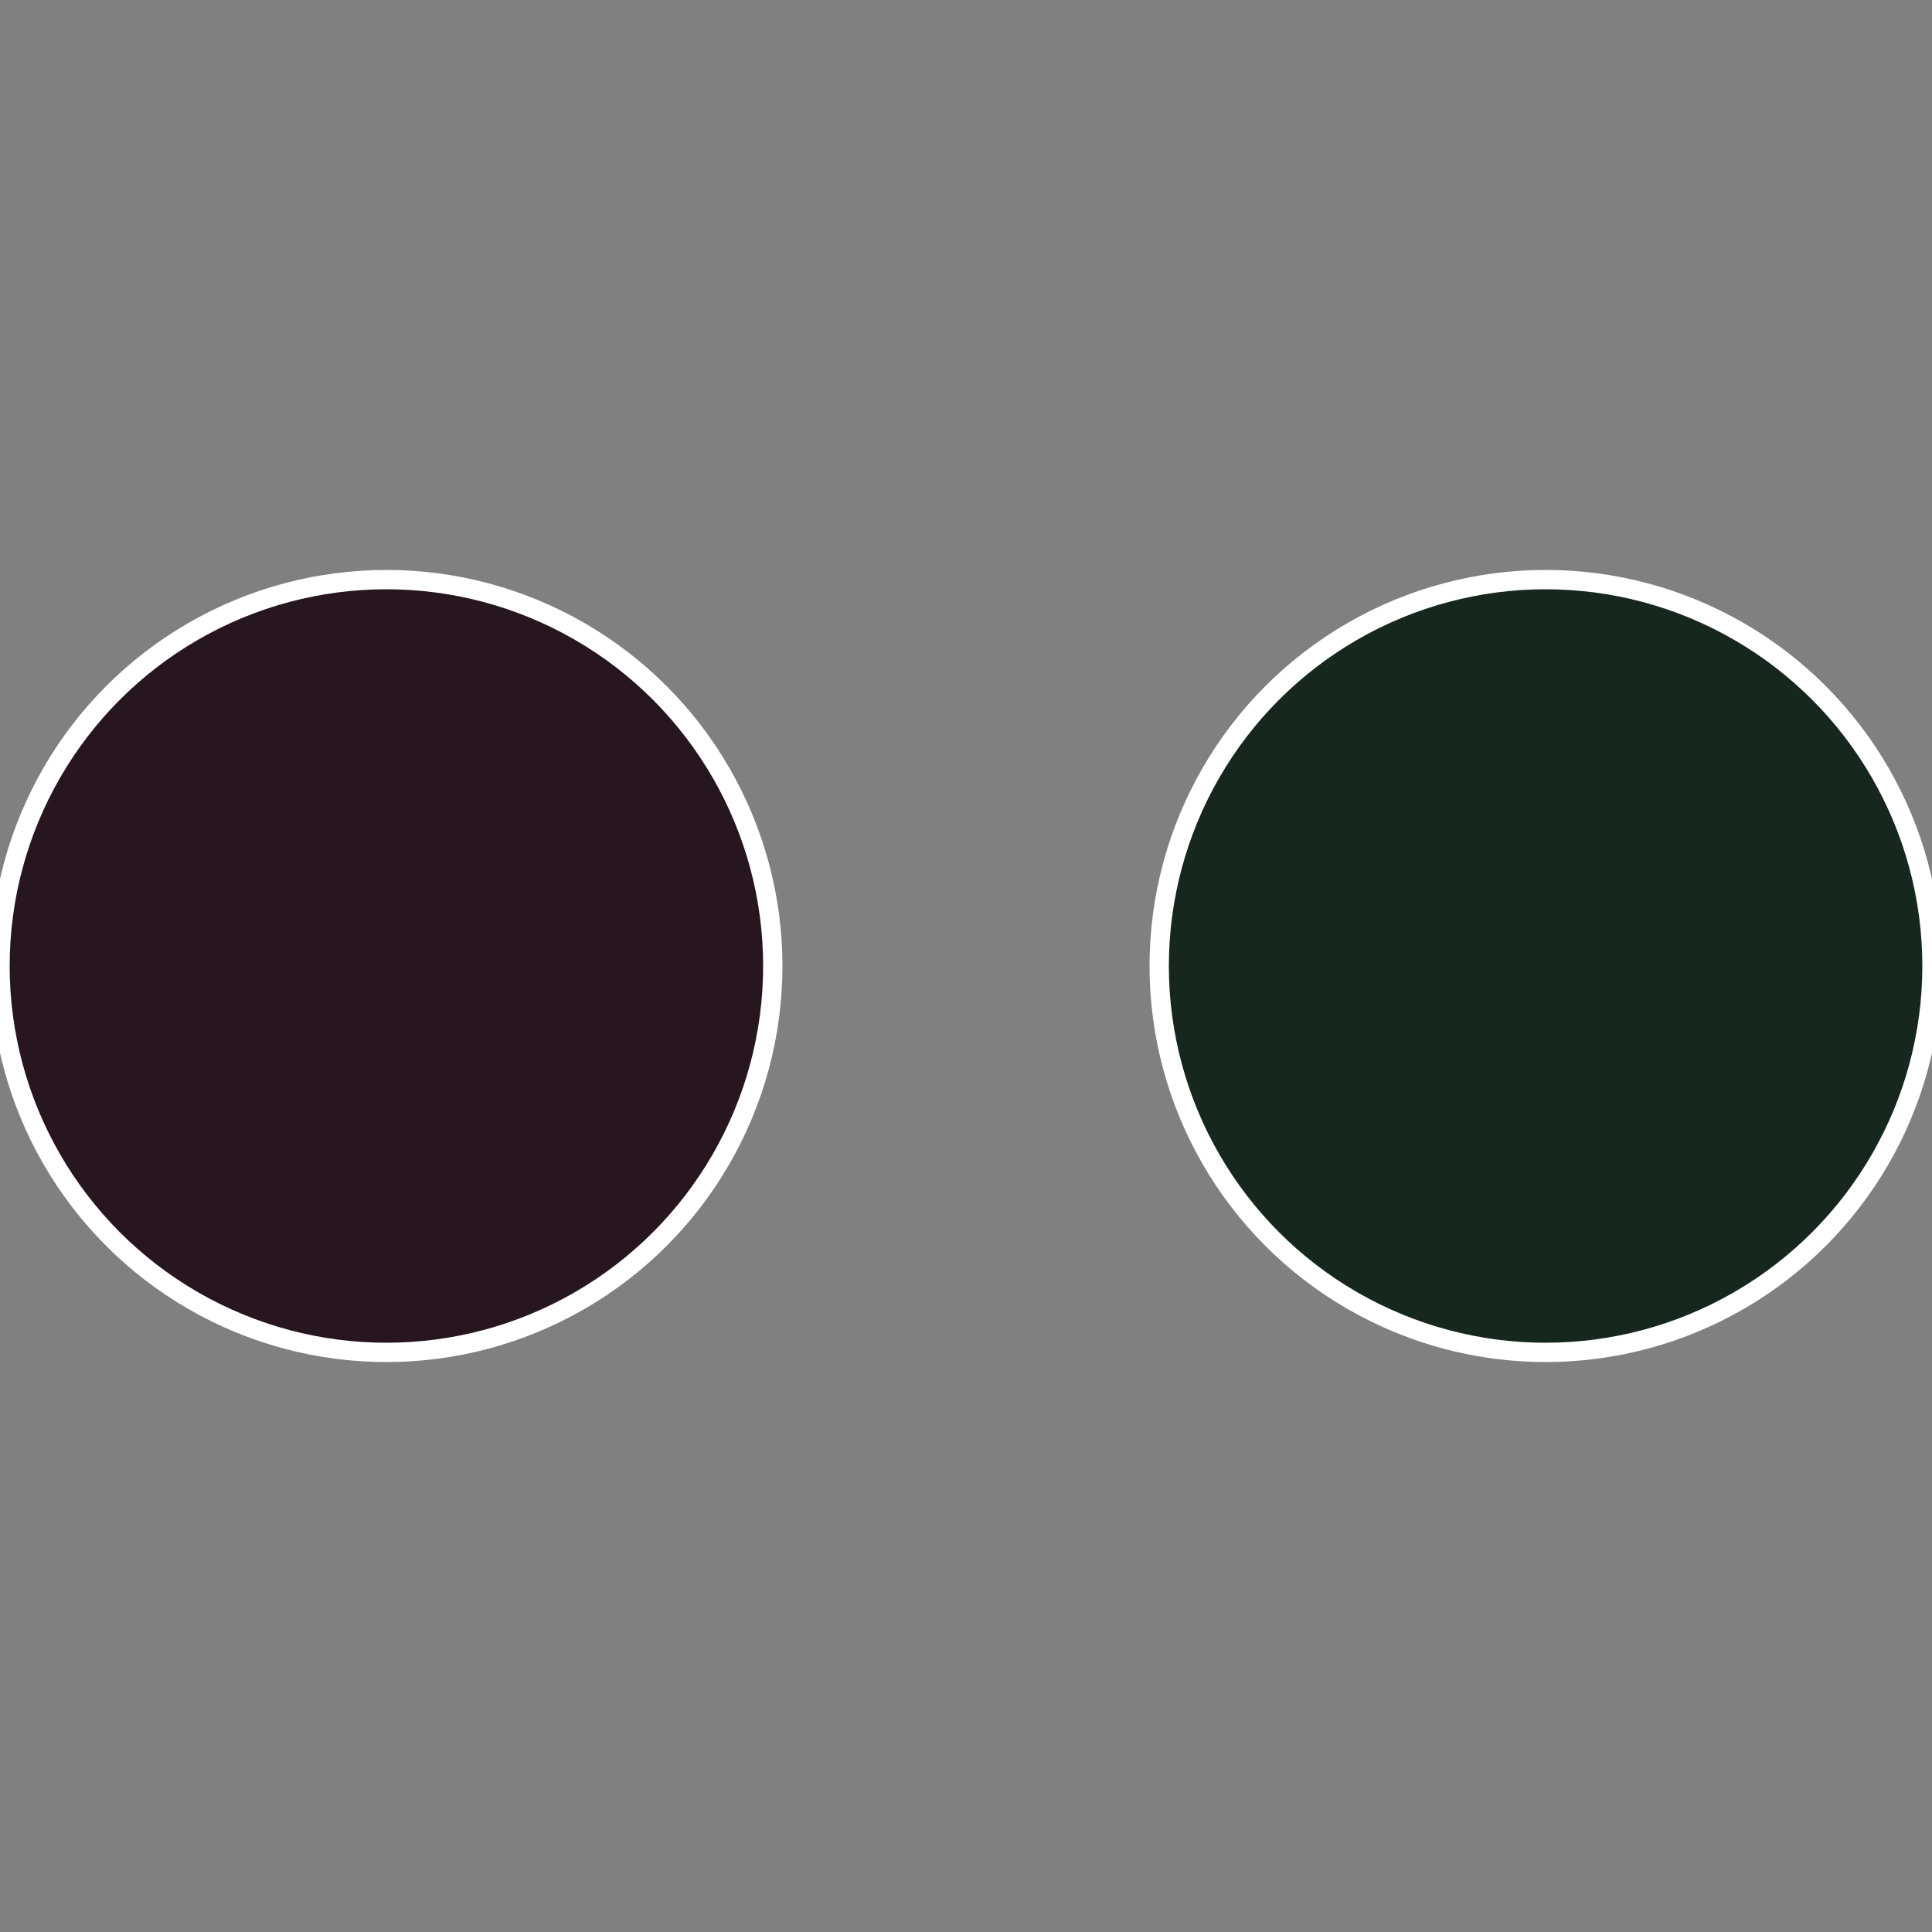
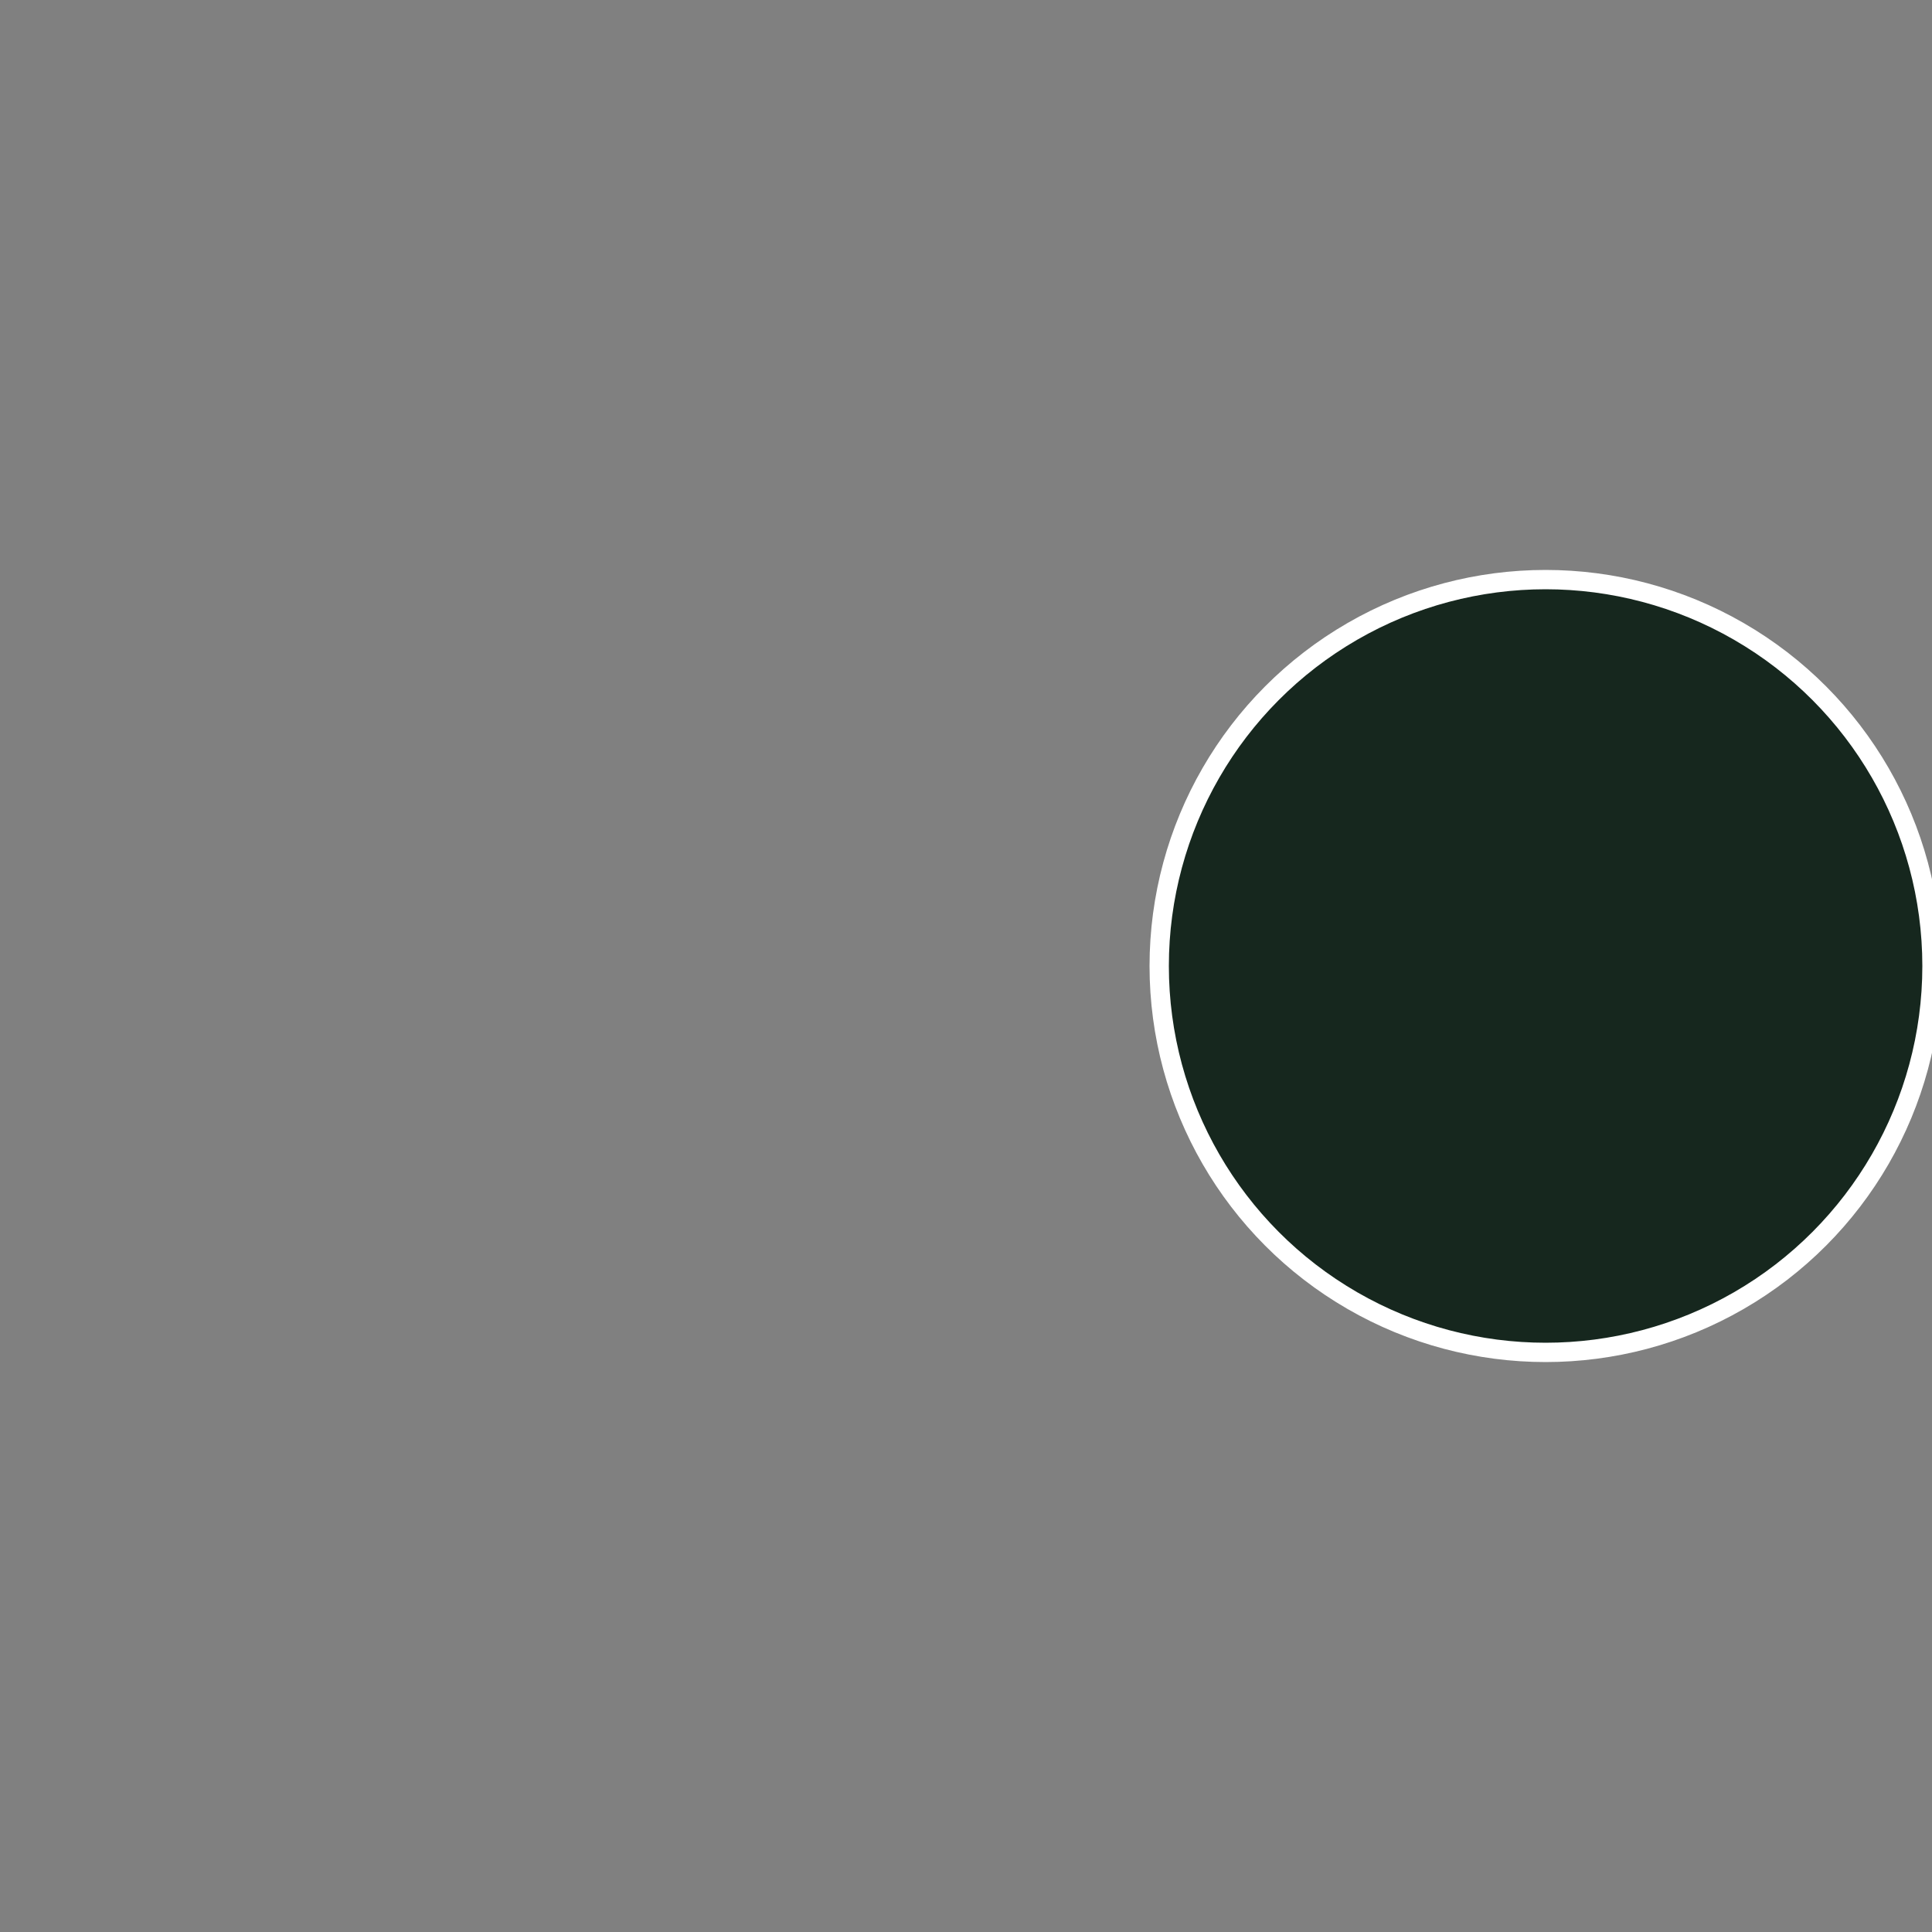
<svg xmlns="http://www.w3.org/2000/svg" width="500" height="500" viewBox="-1 -1 2 2">
  <rect x="-1" y="-1" width="2" height="2" fill="#808080" stroke="none" />
  <circle cx="0.6" cy="0" r="0.4" fill="#16271e" stroke="#fff" stroke-width="1%" />
-   <circle cx="-0.6" cy="7.3478807948841E-17" r="0.4" fill="#27161f" stroke="#fff" stroke-width="1%" />
</svg>